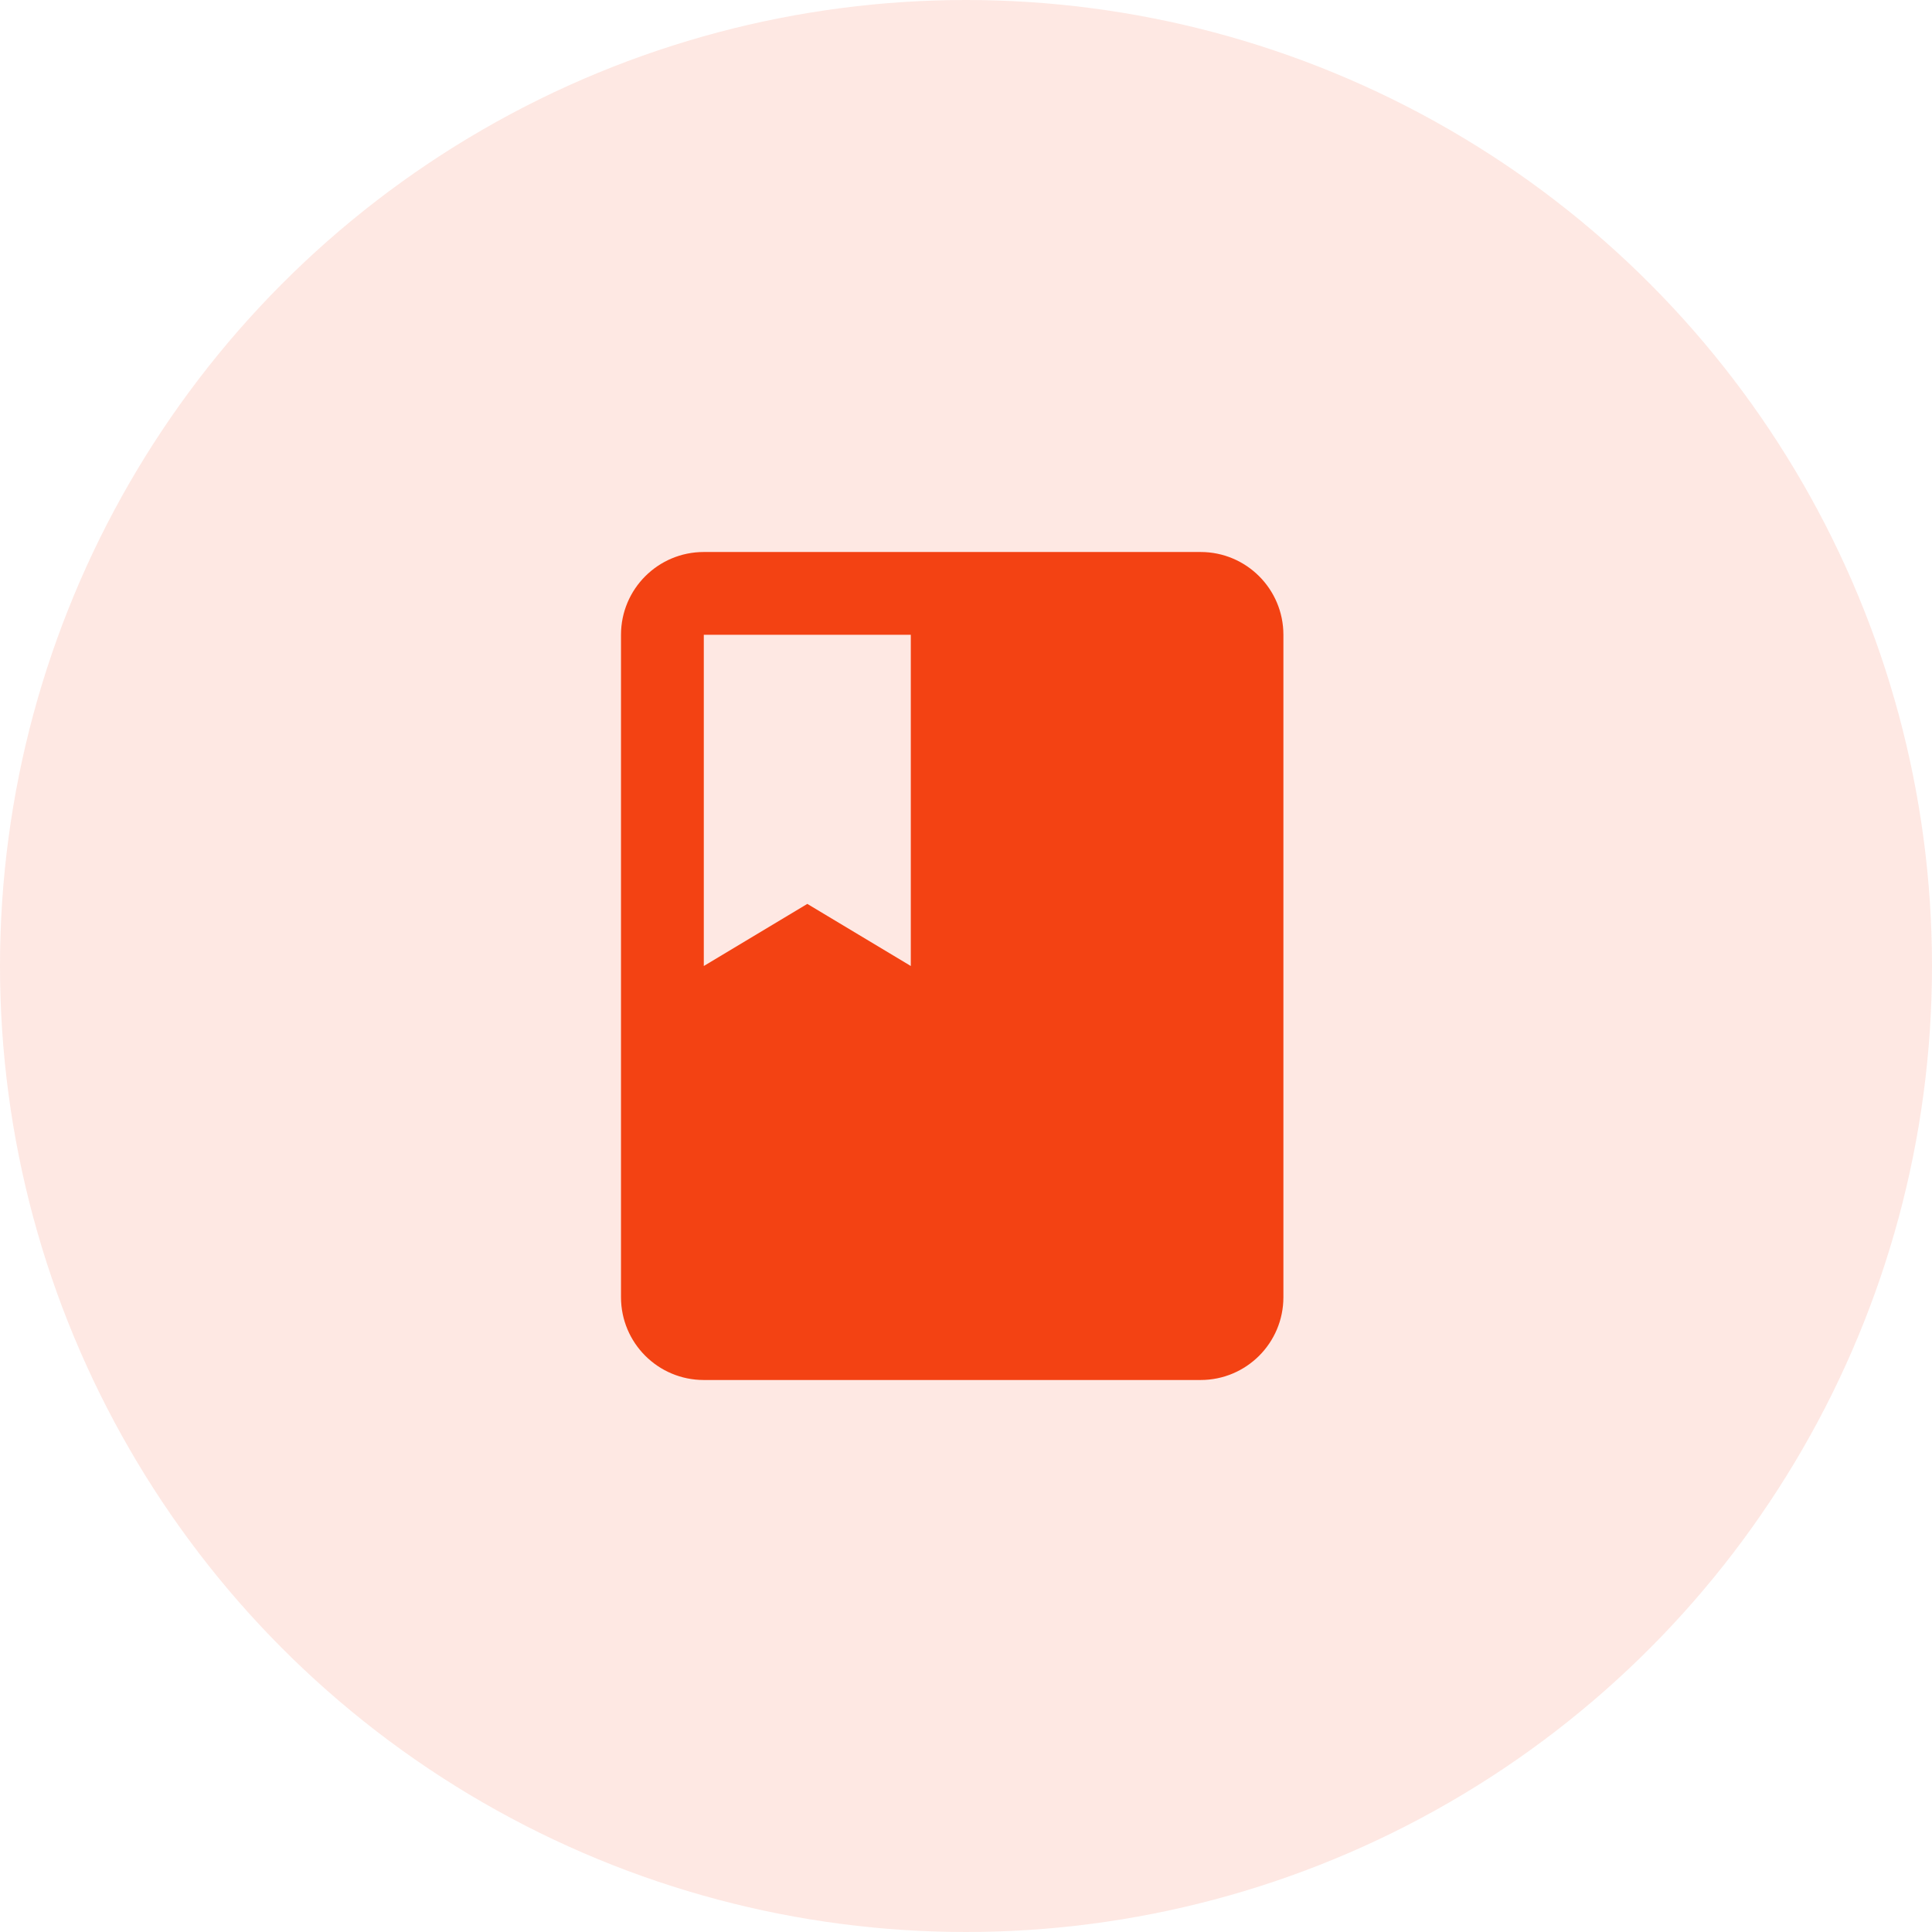
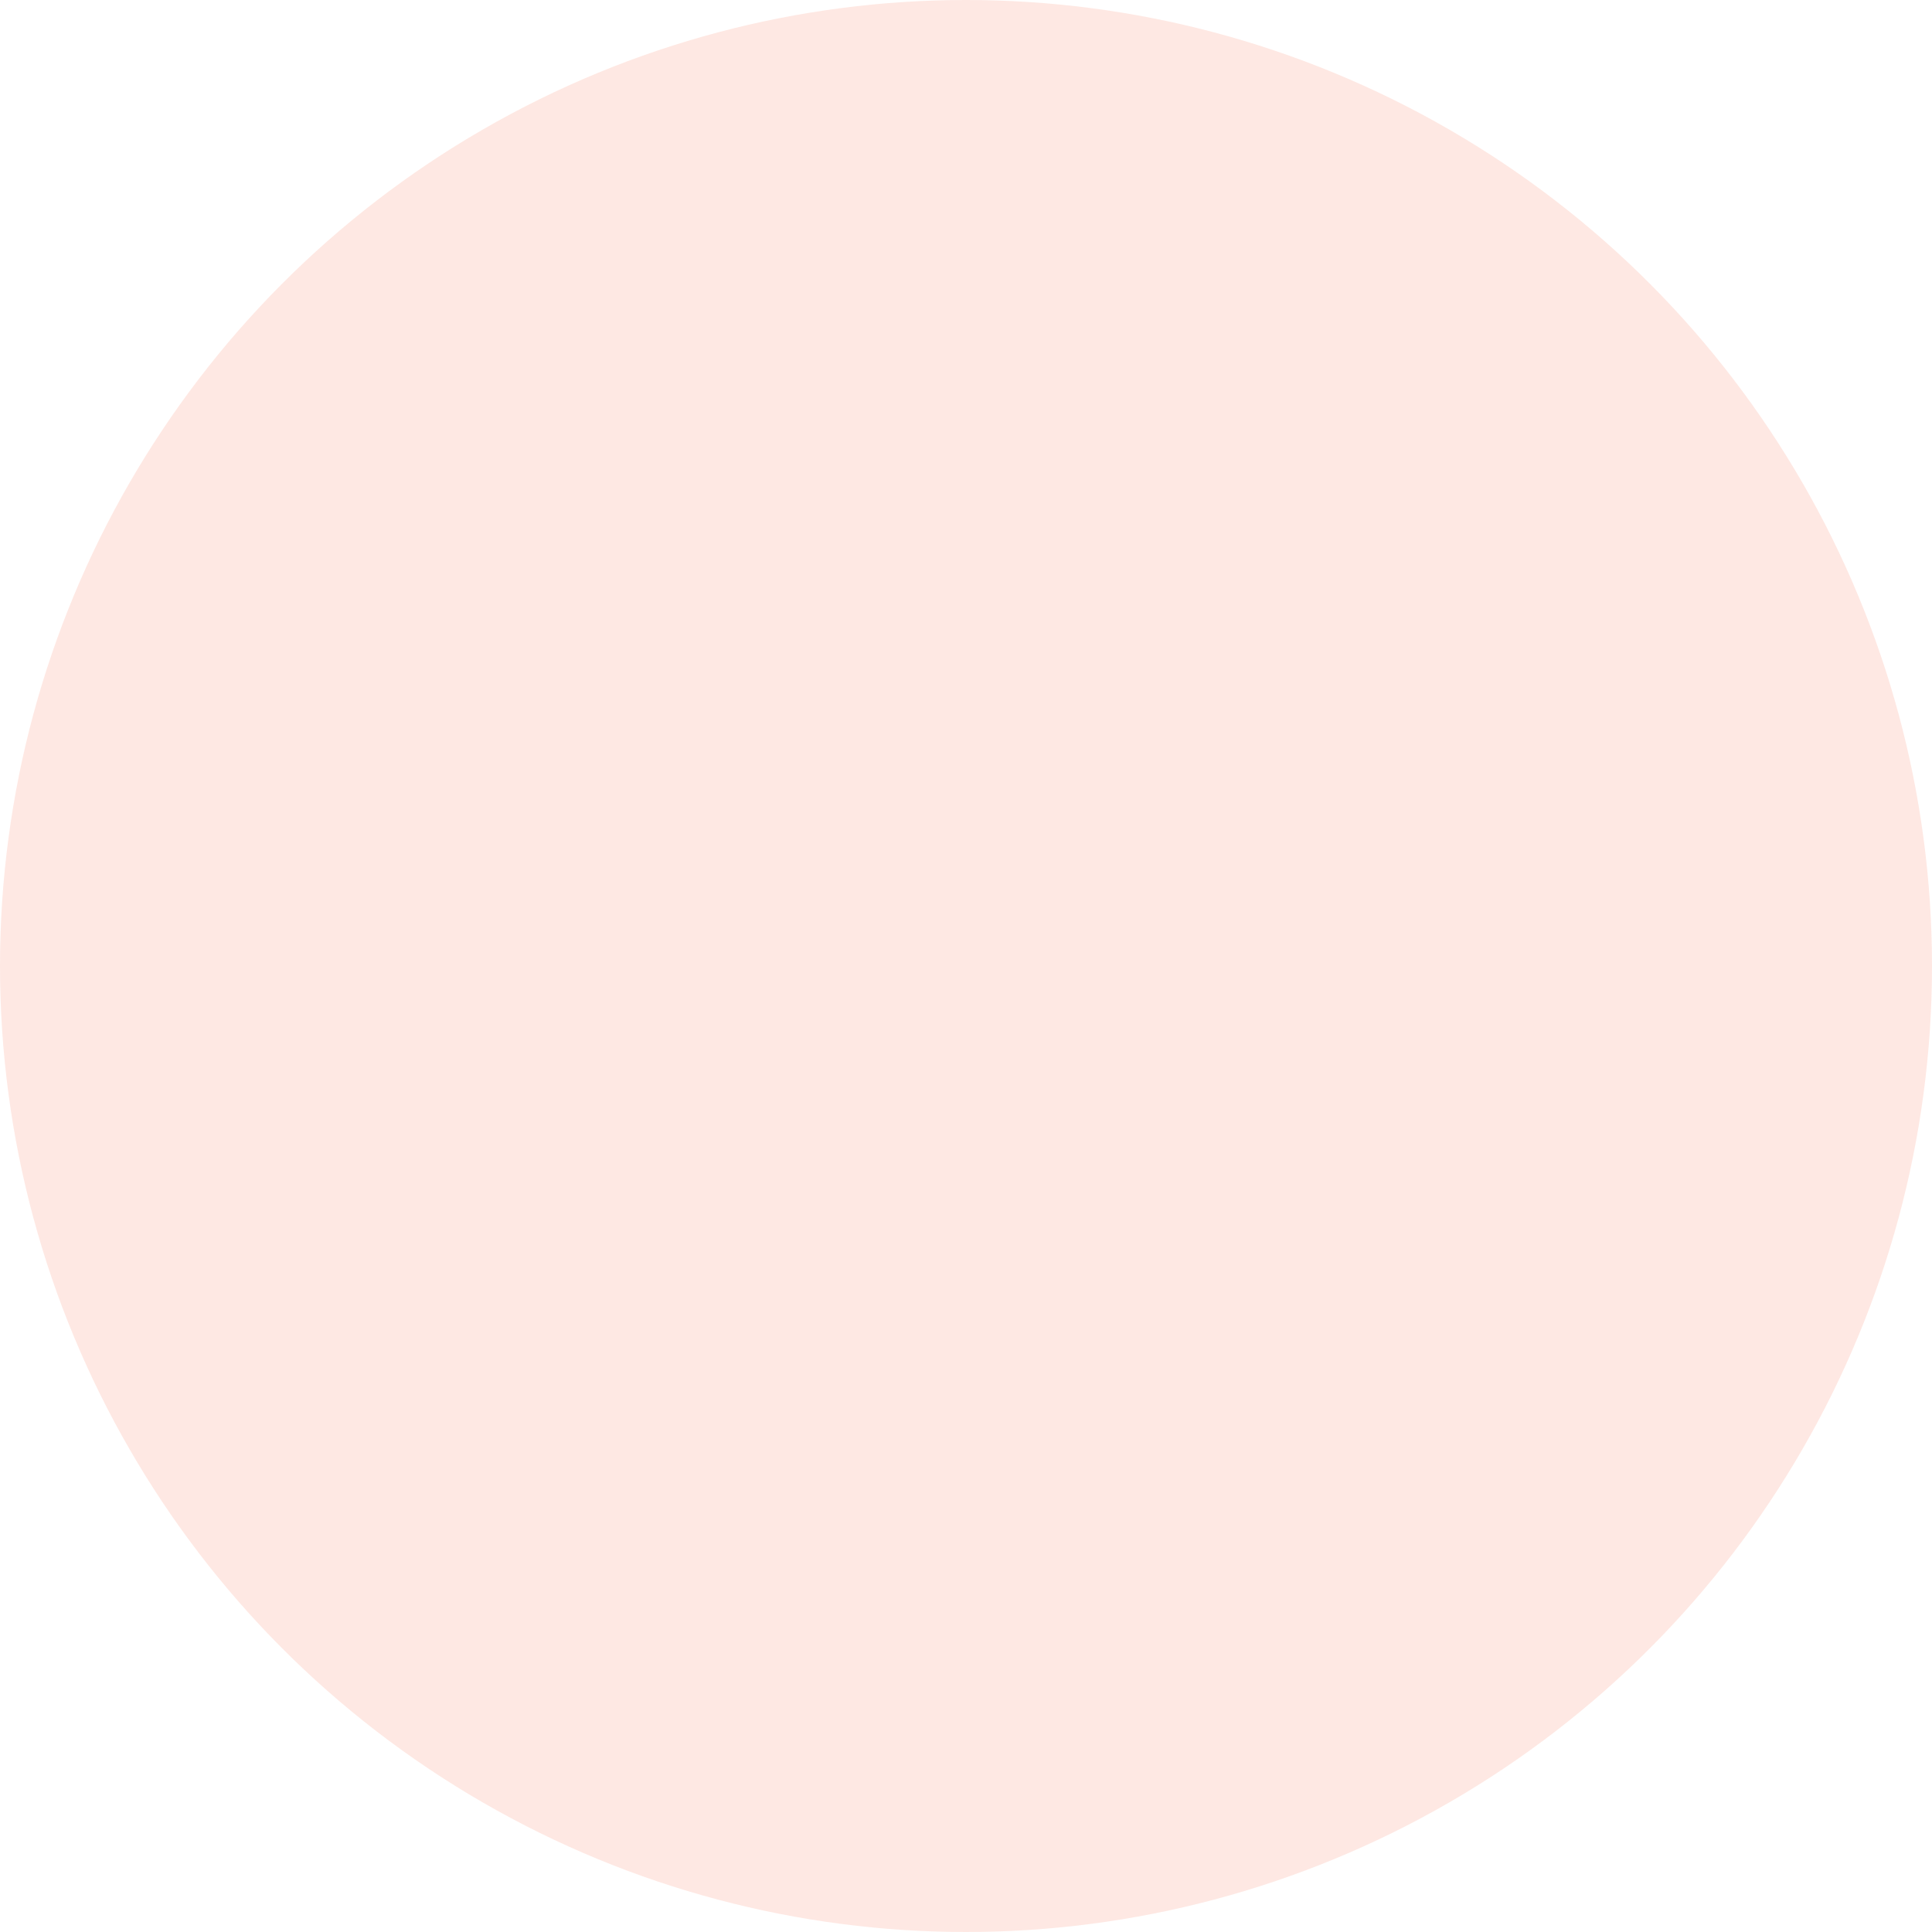
<svg xmlns="http://www.w3.org/2000/svg" width="56px" height="56px" viewBox="0 0 56 56" version="1.1">
  <title>505F10F5-D24B-463F-B059-D3E28617B9A0</title>
  <desc>Created with sketchtool.</desc>
  <g id="Page-1" stroke="none" stroke-width="1" fill="none" fill-rule="evenodd">
    <g id="Secret-Subscription-Funnel---Sales-Page" transform="translate(-730, -4320)" fill="#F34213">
      <g id="3" transform="translate(360, 4115)">
        <g id="2" transform="translate(330, 157)">
          <g id="Icon" transform="translate(40, 48)">
            <circle id="Oval" opacity="0.12" cx="28" cy="28" r="28" />
-             <path d="M34.8,16 L20.4,16 C19.074,16 18,17.074 18,18.4 L18,37.6 C18,38.926 19.074,40 20.4,40 L34.8,40 C36.126,40 37.2,38.926 37.2,37.6 L37.2,18.4 C37.2,17.074 36.126,16 34.8,16 Z M20.4,18.4 L26.4,18.4 L26.4,28 L23.4,26.2 L20.4,28 L20.4,18.4 Z" id="Fill-1" />
          </g>
        </g>
      </g>
    </g>
  </g>
</svg>